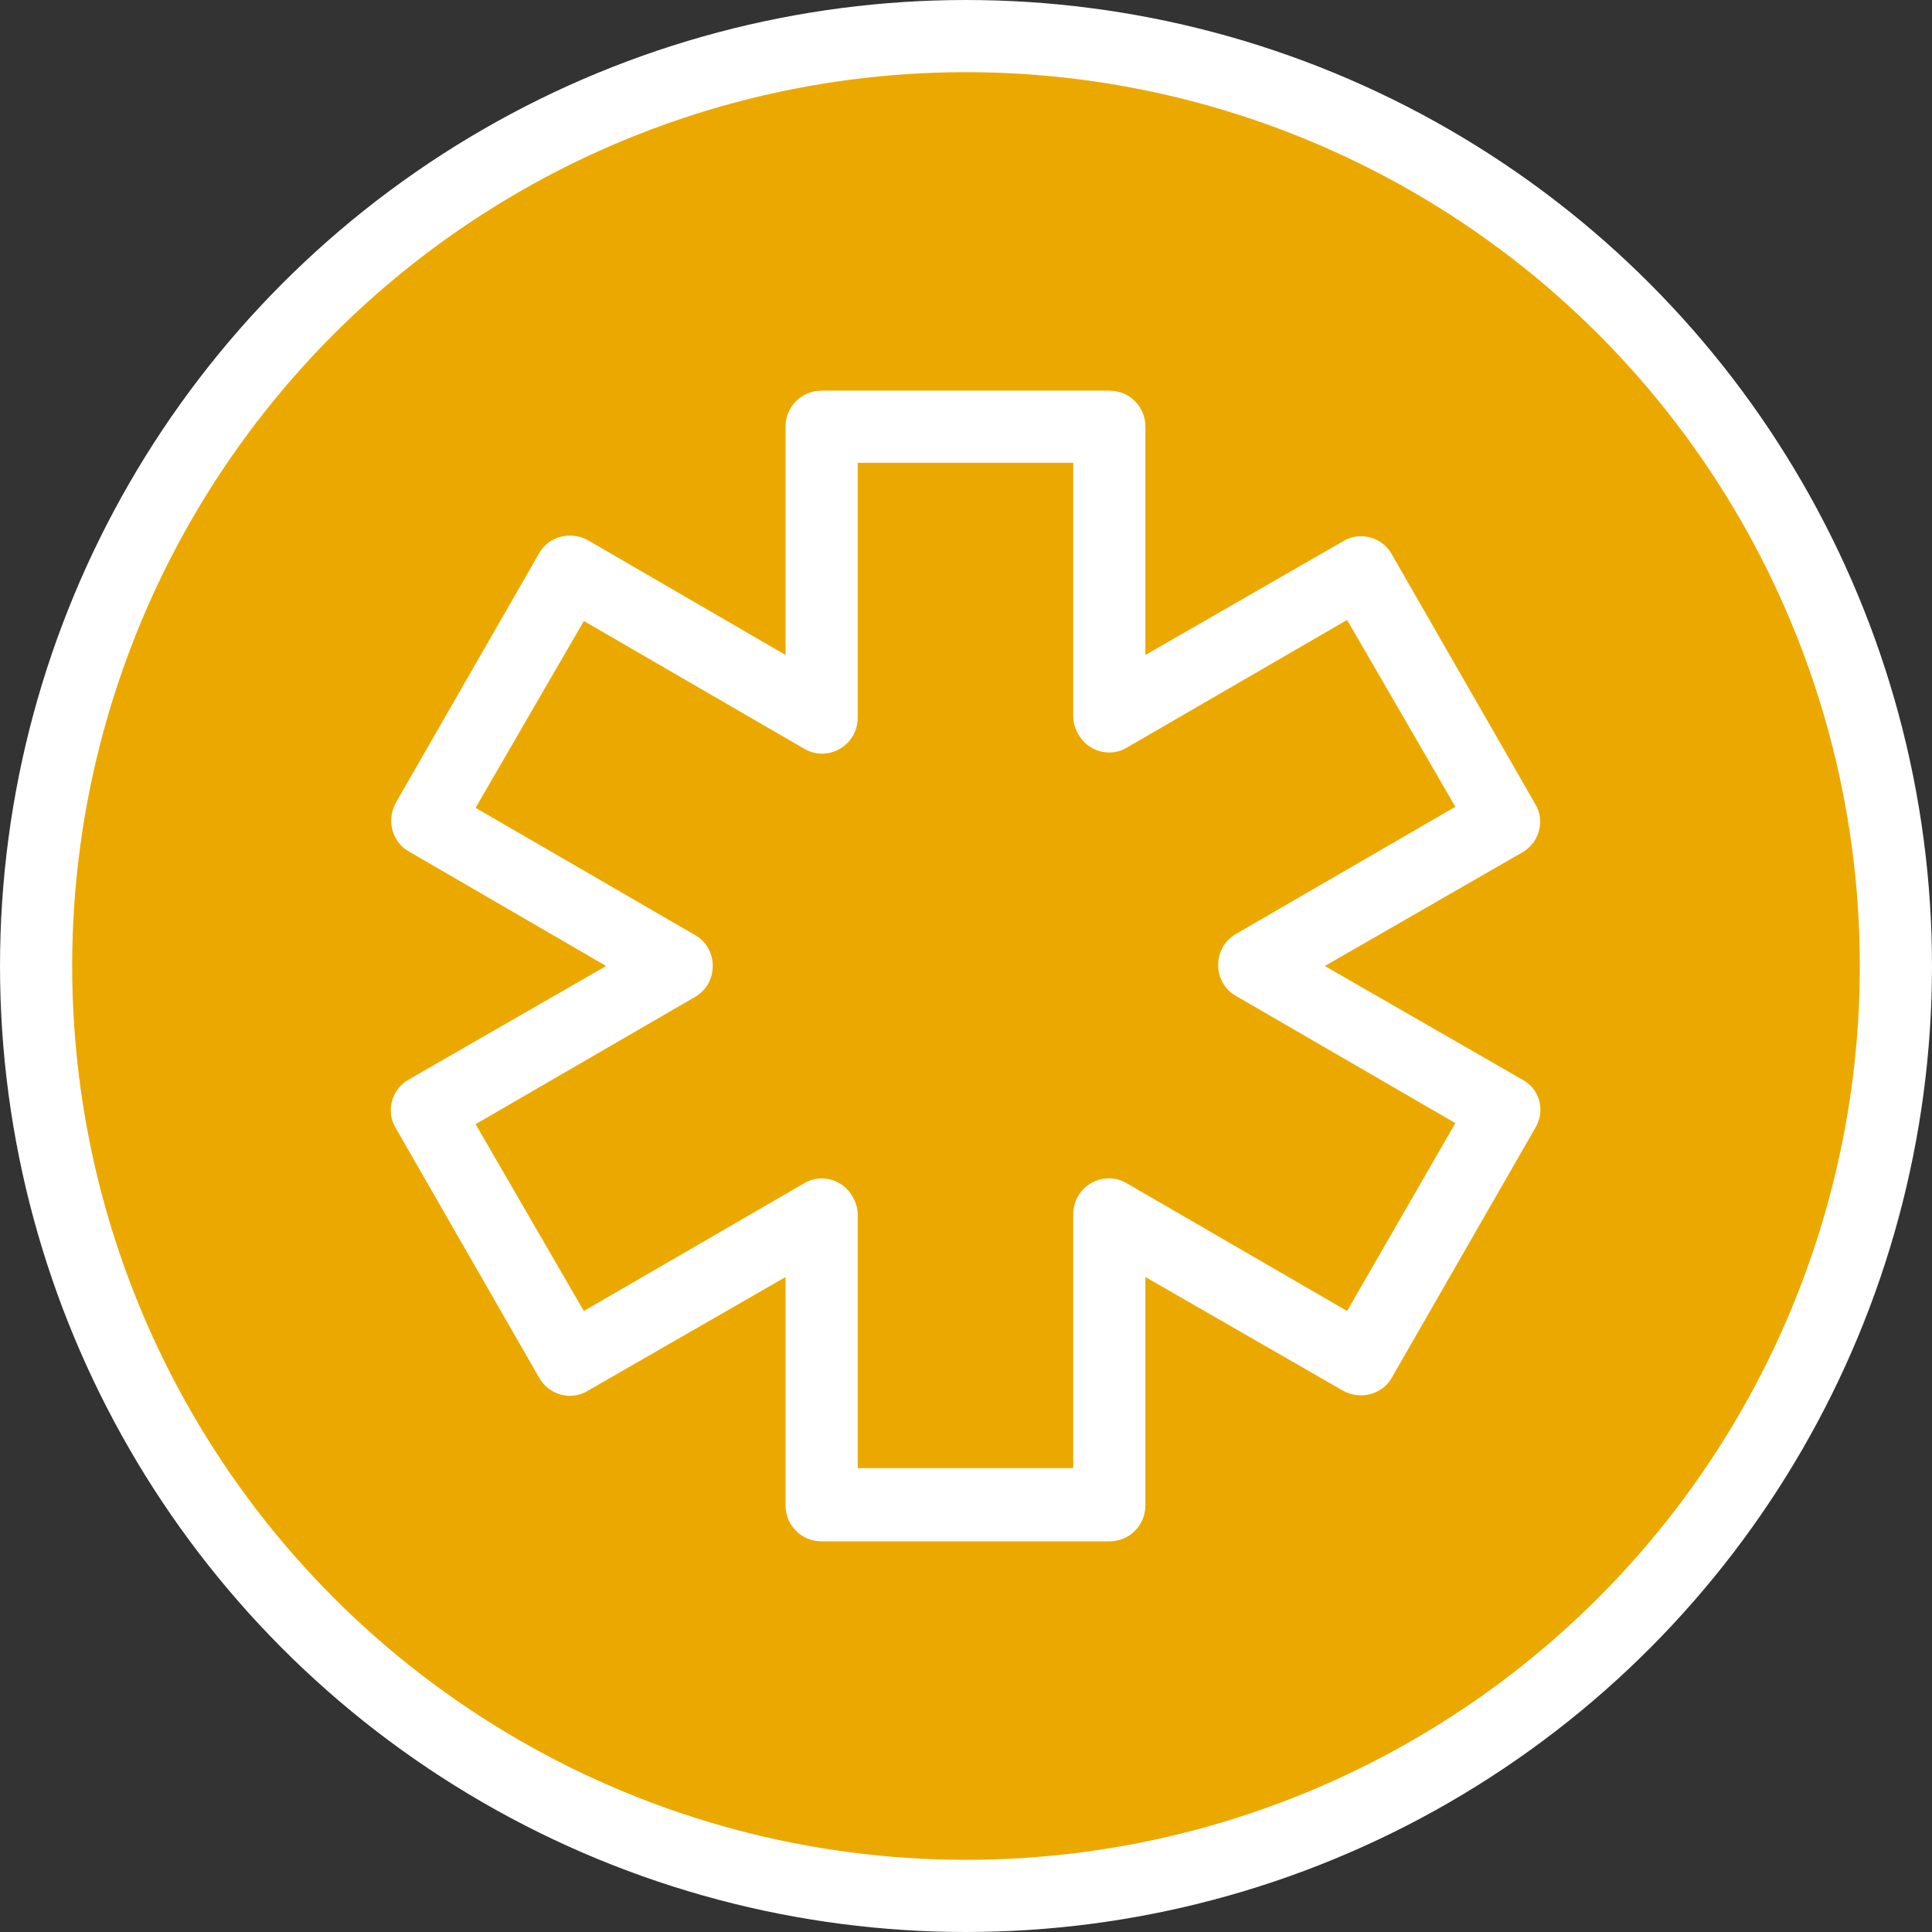
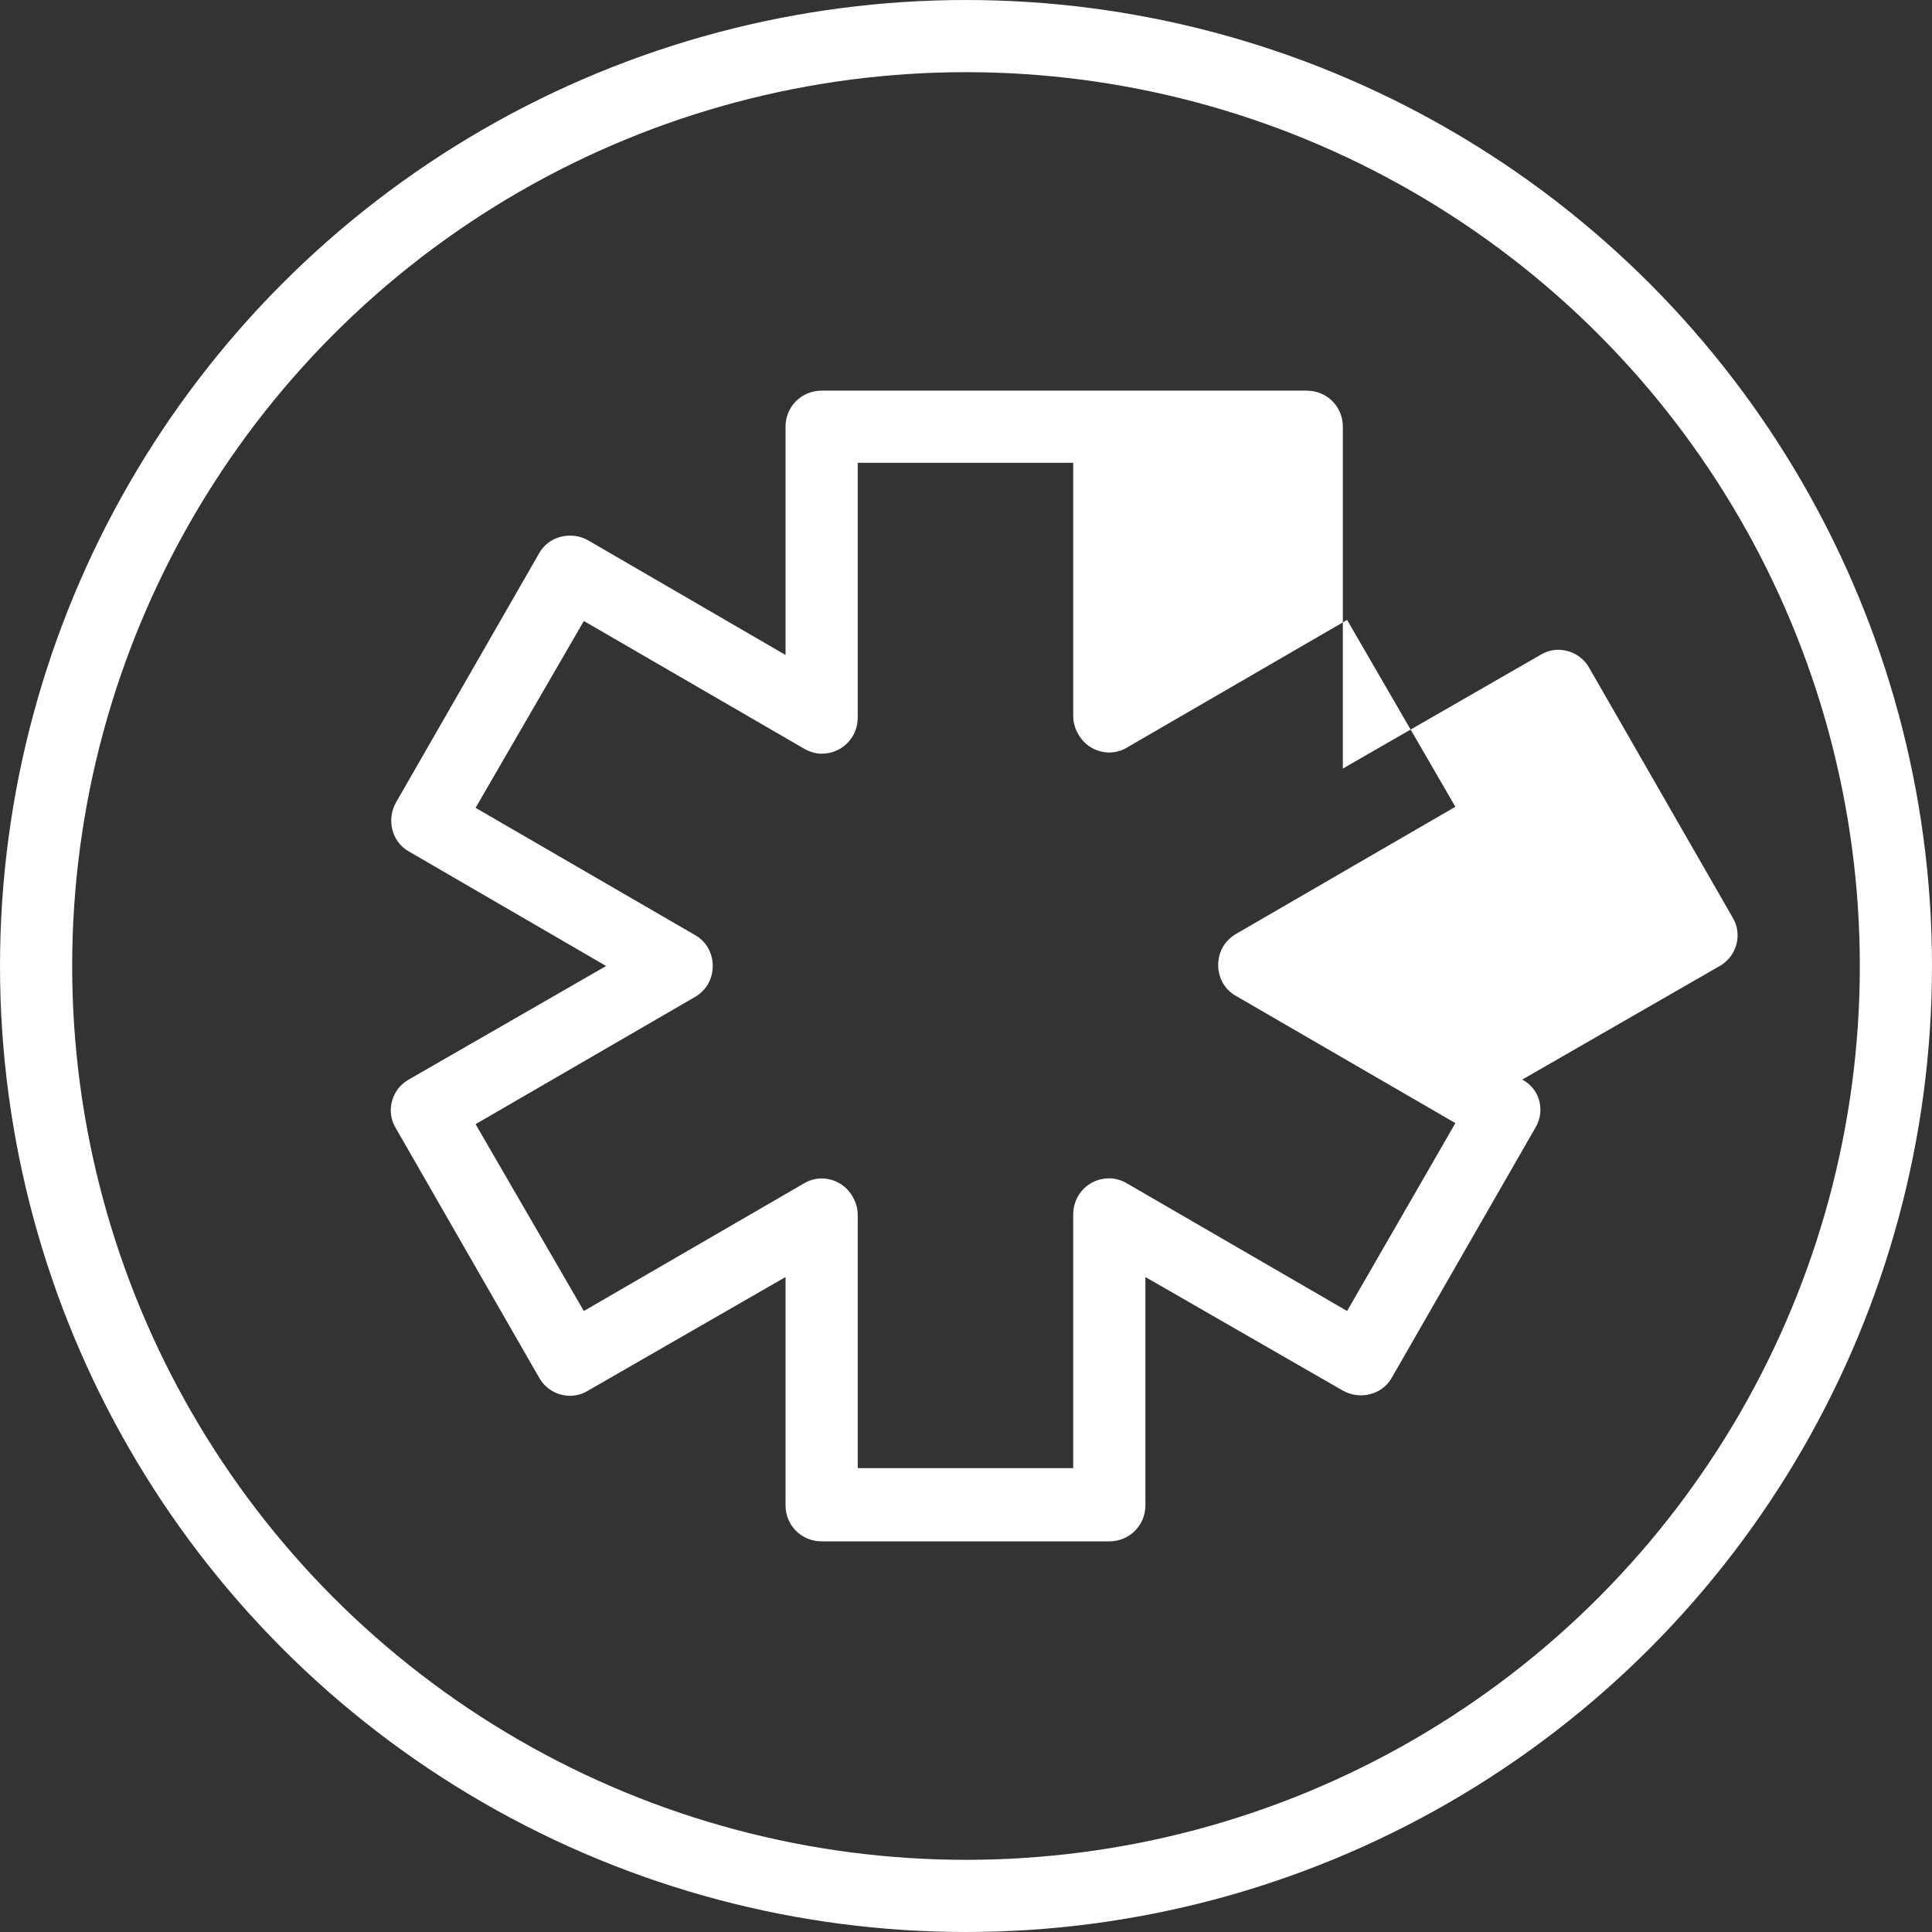
<svg xmlns="http://www.w3.org/2000/svg" viewBox="0 0 182 182">
  <rect x="0" y="0" width="182" height="182" fill="#333333" stroke="none" />
-   <path d="M1611.2 619.4c48.3 0 87.6-39.3 87.6-87.6s-39.3-87.6-87.6-87.6-87.6 39.3-87.6 87.6 39.3 87.6 87.6 87.6" fill="#eba900" />
  <circle cx="1611.2" cy="531.8" fill="none" stroke="#fff" stroke-width="6.798" r="87.6" />
  <path d="M1663.6 542.6l-18.6-10.7 18.6-10.7c1.6-.9 2.2-3 1.2-4.6l-13.5-23.5c-.9-1.6-3-2.2-4.6-1.2l-18.6 10.7v-21.5c0-1.9-1.5-3.4-3.4-3.4h-27.1c-1.9 0-3.4 1.5-3.4 3.4v21.5l-18.6-10.7c-1.6-.9-3.7-.4-4.6 1.2l-13.5 23.5c-.9 1.6-.4 3.7 1.2 4.6l18.6 10.7-18.6 10.7c-1.6.9-2.2 3-1.2 4.6l13.5 23.5c.9 1.6 3 2.2 4.6 1.2l18.6-10.7v21.5c0 1.9 1.5 3.4 3.4 3.4h27.1c1.9 0 3.4-1.5 3.4-3.4v-21.5l18.6 10.7c1.6.9 3.7.4 4.6-1.2l13.5-23.5c1-1.6.5-3.7-1.2-4.6zm-16.5 21.7l-20.7-12c-.5-.3-1.1-.5-1.7-.5-1.9 0-3.4 1.5-3.4 3.4v23.9H1601v-23.9c0-.6-.2-1.2-.5-1.7-.9-1.6-3-2.2-4.6-1.2l-20.7 12-10.2-17.6 20.7-12c.5-.3.9-.7 1.2-1.2.9-1.6.4-3.7-1.2-4.6l-20.7-12 10.2-17.6 20.7 12c.5.3 1.1.5 1.7.5 1.9 0 3.4-1.5 3.4-3.4v-23.9h20.3v23.9c0 .6.2 1.2.5 1.7.9 1.6 3 2.2 4.6 1.2l20.7-12 10.2 17.6-20.7 12c-.5.3-.9.7-1.2 1.2-.9 1.6-.4 3.7 1.2 4.6l20.7 12-10.2 17.6z" fill="#fff" />
  <g>
-     <path d="M91 178.6c48.3 0 87.6-39.3 87.6-87.6S139.3 3.4 91 3.4 3.4 42.7 3.4 91s39.3 87.6 87.6 87.6" fill="#eba900" />
    <circle cx="91" cy="91" fill="none" stroke="#fff" stroke-width="6.798" r="87.6" />
-     <path d="M143.4 101.7L124.8 91l18.6-10.7c1.6-.9 2.2-3 1.2-4.6l-13.5-23.5c-.9-1.6-3-2.2-4.6-1.2l-18.6 10.7V40.2c0-1.9-1.5-3.4-3.4-3.4H77.4c-1.9 0-3.4 1.5-3.4 3.4v21.5L55.4 50.9c-1.6-.9-3.7-.4-4.6 1.2L37.3 75.6c-.9 1.6-.4 3.7 1.2 4.6L57.1 91l-18.6 10.7c-1.6.9-2.2 3-1.2 4.6l13.5 23.5c.9 1.6 3 2.2 4.6 1.2L74 120.3v21.5c0 1.9 1.5 3.4 3.4 3.4h27.1c1.9 0 3.4-1.5 3.4-3.4v-21.5l18.6 10.7c1.6.9 3.7.4 4.6-1.2l13.5-23.5c1-1.6.5-3.7-1.2-4.6zm-16.5 21.8l-20.7-12c-.5-.3-1.1-.5-1.7-.5-1.9 0-3.4 1.5-3.4 3.4v23.9H80.8v-23.9c0-.6-.2-1.2-.5-1.7-.9-1.6-3-2.2-4.6-1.2l-20.7 12-10.2-17.6 20.7-12c.5-.3.9-.7 1.2-1.2.9-1.6.4-3.7-1.2-4.6l-20.7-12L55 58.5l20.7 12c.5.3 1.1.5 1.7.5 1.9 0 3.4-1.5 3.4-3.4v-24h20.3v23.9c0 .6.2 1.2.5 1.7.9 1.6 3 2.2 4.6 1.2l20.7-12L137.1 76l-20.7 12c-.5.3-.9.7-1.2 1.2-.9 1.6-.4 3.7 1.2 4.6l20.7 12-10.2 17.7z" fill="#fff" />
+     <path d="M143.4 101.7l18.6-10.7c1.6-.9 2.2-3 1.2-4.6l-13.5-23.5c-.9-1.6-3-2.2-4.6-1.2l-18.6 10.7V40.2c0-1.9-1.5-3.4-3.4-3.4H77.4c-1.9 0-3.4 1.5-3.4 3.4v21.5L55.4 50.9c-1.6-.9-3.7-.4-4.6 1.2L37.3 75.6c-.9 1.6-.4 3.7 1.2 4.6L57.1 91l-18.6 10.7c-1.6.9-2.2 3-1.2 4.6l13.5 23.5c.9 1.6 3 2.2 4.6 1.2L74 120.3v21.5c0 1.9 1.5 3.4 3.4 3.4h27.1c1.9 0 3.4-1.5 3.4-3.4v-21.5l18.6 10.7c1.6.9 3.7.4 4.6-1.2l13.5-23.5c1-1.6.5-3.7-1.2-4.6zm-16.5 21.8l-20.7-12c-.5-.3-1.1-.5-1.7-.5-1.9 0-3.4 1.5-3.4 3.4v23.9H80.8v-23.9c0-.6-.2-1.2-.5-1.7-.9-1.6-3-2.2-4.6-1.2l-20.7 12-10.2-17.6 20.7-12c.5-.3.9-.7 1.2-1.2.9-1.6.4-3.7-1.2-4.6l-20.7-12L55 58.5l20.7 12c.5.3 1.1.5 1.7.5 1.9 0 3.4-1.5 3.4-3.4v-24h20.3v23.9c0 .6.2 1.2.5 1.7.9 1.6 3 2.2 4.6 1.2l20.7-12L137.1 76l-20.7 12c-.5.3-.9.7-1.2 1.2-.9 1.6-.4 3.7 1.2 4.6l20.7 12-10.2 17.7z" fill="#fff" />
  </g>
</svg>